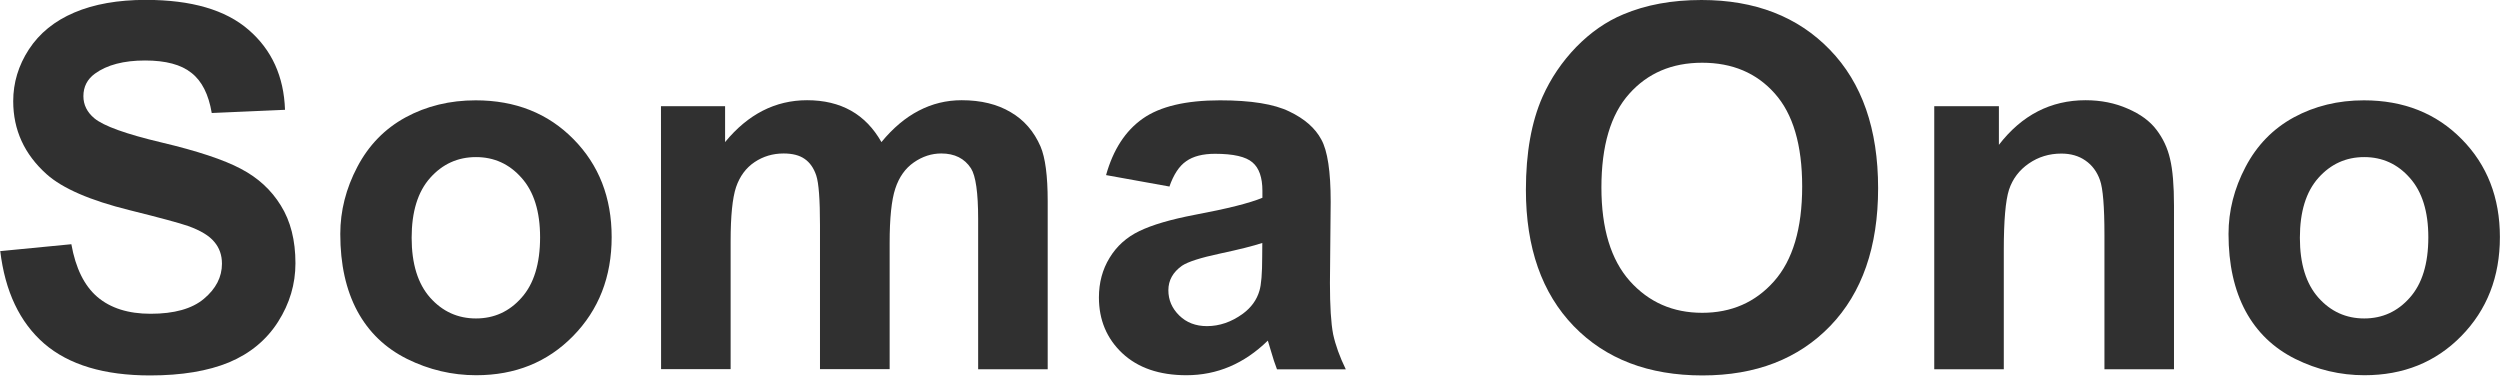
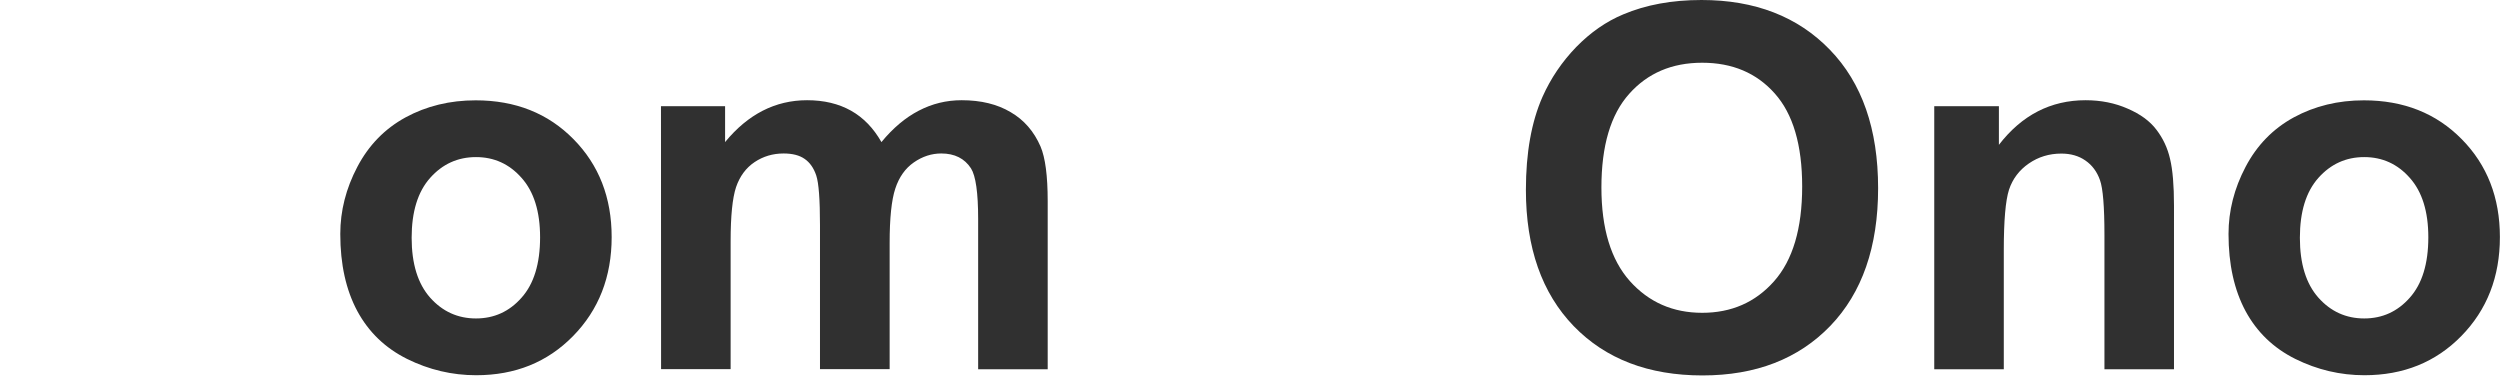
<svg xmlns="http://www.w3.org/2000/svg" xmlns:ns1="http://www.inkscape.org/namespaces/inkscape" xmlns:ns2="http://sodipodi.sourceforge.net/DTD/sodipodi-0.dtd" width="23.473mm" height="3.528mm" viewBox="0 0 23.473 3.528" version="1.1" id="svg5" ns1:version="1.1.2 (b8e25be833, 2022-02-05)" ns2:docname="tmp1.svg">
  <ns2:namedview id="namedview7" pagecolor="#ffffff" bordercolor="#666666" borderopacity="1.0" ns1:pageshadow="2" ns1:pageopacity="0.0" ns1:pagecheckerboard="0" ns1:document-units="mm" showgrid="false" ns1:zoom="1.0368618" ns1:cx="321.16141" ns1:cy="-38.577947" ns1:window-width="1920" ns1:window-height="1009" ns1:window-x="-8" ns1:window-y="-8" ns1:window-maximized="1" ns1:current-layer="layer1" />
  <defs id="defs2" />
  <g ns1:label="Layer 1" ns1:groupmode="layer" id="layer1" transform="translate(-16.051,-22.877)">
    <g aria-label="Soma Ono " id="text627" style="font-size:4.763px;line-height:1.25;font-family:Arial;-inkscape-font-specification:Arial;fill:#303030;stroke-width:0.265">
-       <path d="m 16.051,25.235 0.67,-0.065 q 0.06,0.337 0.244,0.495 0.186,0.158 0.5,0.158 0.333,0 0.5,-0.14 0.17,-0.142 0.17,-0.33 0,-0.121 -0.072,-0.205 -0.07,-0.086 -0.246,-0.149 -0.121,-0.042 -0.551,-0.149 -0.553,-0.137 -0.777,-0.337 -0.314,-0.281 -0.314,-0.686 0,-0.26 0.147,-0.486 0.149,-0.228 0.426,-0.346 0.279,-0.119 0.672,-0.119 0.642,0 0.965,0.281 0.326,0.281 0.342,0.751 l -0.688,0.03 q -0.044,-0.263 -0.191,-0.377 -0.144,-0.116 -0.435,-0.116 -0.3,0 -0.47,0.123 -0.109,0.079 -0.109,0.212 0,0.121 0.102,0.207 0.13,0.109 0.633,0.228 0.502,0.119 0.742,0.246 0.242,0.126 0.377,0.346 0.137,0.219 0.137,0.542 0,0.293 -0.163,0.549 -0.163,0.256 -0.46,0.381 -0.298,0.123 -0.742,0.123 -0.646,0 -0.993,-0.298 -0.346,-0.3 -0.414,-0.872 z" style="font-weight:bold" id="path9" />
      <path d="m 19.246,25.074 q 0,-0.326 0.16,-0.63 0.16,-0.305 0.453,-0.465 0.295,-0.16 0.658,-0.16 0.56,0 0.919,0.365 0.358,0.363 0.358,0.919 0,0.56 -0.363,0.93 -0.36,0.367 -0.909,0.367 -0.34,0 -0.649,-0.153 -0.307,-0.153 -0.467,-0.449 -0.16,-0.298 -0.16,-0.723 z m 0.67,0.035 q 0,0.367 0.174,0.563 0.174,0.195 0.43,0.195 0.256,0 0.428,-0.195 0.174,-0.195 0.174,-0.567 0,-0.363 -0.174,-0.558 -0.172,-0.195 -0.428,-0.195 -0.256,0 -0.43,0.195 -0.174,0.195 -0.174,0.563 z" style="font-weight:bold" id="path11" />
      <path d="m 22.257,23.874 h 0.602 v 0.337 q 0.323,-0.393 0.77,-0.393 0.237,0 0.412,0.098 0.174,0.098 0.286,0.295 0.163,-0.198 0.351,-0.295 0.188,-0.098 0.402,-0.098 0.272,0 0.46,0.112 0.188,0.109 0.281,0.323 0.067,0.158 0.067,0.512 v 1.579 h -0.653 v -1.412 q 0,-0.367 -0.067,-0.474 -0.091,-0.14 -0.279,-0.14 -0.137,0 -0.258,0.084 -0.121,0.084 -0.174,0.246 -0.053,0.16 -0.053,0.509 v 1.186 H 23.75 v -1.353 q 0,-0.36 -0.035,-0.465 -0.035,-0.105 -0.109,-0.156 -0.072,-0.051 -0.198,-0.051 -0.151,0 -0.272,0.081 -0.121,0.081 -0.174,0.235 -0.051,0.153 -0.051,0.509 v 1.2 h -0.653 z" style="font-weight:bold" id="path13" />
-       <path d="m 27.029,24.628 -0.593,-0.107 q 0.1,-0.358 0.344,-0.53 0.244,-0.172 0.726,-0.172 0.437,0 0.651,0.105 0.214,0.102 0.3,0.263 0.088,0.158 0.088,0.584 l -0.007,0.763 q 0,0.326 0.03,0.481 0.033,0.153 0.119,0.33 H 28.041 q -0.026,-0.065 -0.063,-0.193 -0.016,-0.058 -0.023,-0.077 -0.167,0.163 -0.358,0.244 -0.191,0.081 -0.407,0.081 -0.381,0 -0.602,-0.207 -0.219,-0.207 -0.219,-0.523 0,-0.209 0.1,-0.372 0.1,-0.165 0.279,-0.251 0.181,-0.088 0.521,-0.153 0.458,-0.086 0.635,-0.16 v -0.065 q 0,-0.188 -0.093,-0.267 -0.093,-0.081 -0.351,-0.081 -0.174,0 -0.272,0.07 -0.098,0.067 -0.158,0.24 z m 0.874,0.53 q -0.126,0.042 -0.398,0.1 -0.272,0.058 -0.356,0.114 -0.128,0.091 -0.128,0.23 0,0.137 0.102,0.237 0.102,0.1 0.26,0.1 0.177,0 0.337,-0.116 0.119,-0.088 0.156,-0.216 0.026,-0.084 0.026,-0.319 z" style="font-weight:bold" id="path15" />
      <path d="m 30.378,24.66 q 0,-0.521 0.156,-0.874 0.116,-0.26 0.316,-0.467 0.202,-0.207 0.442,-0.307 0.319,-0.135 0.735,-0.135 0.753,0 1.205,0.467 0.453,0.467 0.453,1.3 0,0.826 -0.449,1.293 -0.449,0.465 -1.2,0.465 -0.76,0 -1.209,-0.463 -0.449,-0.465 -0.449,-1.279 z m 0.709,-0.023 q 0,0.579 0.267,0.879 0.267,0.298 0.679,0.298 0.412,0 0.674,-0.295 0.265,-0.298 0.265,-0.891 0,-0.586 -0.258,-0.874 -0.256,-0.288 -0.681,-0.288 -0.426,0 -0.686,0.293 -0.26,0.291 -0.26,0.879 z" style="font-weight:bold" id="path17" />
      <path d="m 36.463,26.344 h -0.653 v -1.26 q 0,-0.4 -0.042,-0.516 -0.042,-0.119 -0.137,-0.184 -0.093,-0.065 -0.226,-0.065 -0.17,0 -0.305,0.093 -0.135,0.093 -0.186,0.246 -0.049,0.153 -0.049,0.567 v 1.119 h -0.653 v -2.47 h 0.607 v 0.363 q 0.323,-0.419 0.814,-0.419 0.216,0 0.395,0.079 0.179,0.077 0.27,0.198 0.093,0.121 0.128,0.274 0.037,0.153 0.037,0.44 z" style="font-weight:bold" id="path19" />
      <path d="m 36.975,25.074 q 0,-0.326 0.16,-0.63 0.16,-0.305 0.453,-0.465 0.295,-0.16 0.658,-0.16 0.56,0 0.919,0.365 0.358,0.363 0.358,0.919 0,0.56 -0.363,0.93 -0.36,0.367 -0.909,0.367 -0.34,0 -0.649,-0.153 -0.307,-0.153 -0.467,-0.449 -0.16,-0.298 -0.16,-0.723 z m 0.67,0.035 q 0,0.367 0.174,0.563 0.174,0.195 0.43,0.195 0.256,0 0.428,-0.195 0.174,-0.195 0.174,-0.567 0,-0.363 -0.174,-0.558 -0.172,-0.195 -0.428,-0.195 -0.256,0 -0.43,0.195 -0.174,0.195 -0.174,0.563 z" style="font-weight:bold" id="path21" />
    </g>
  </g>
</svg>